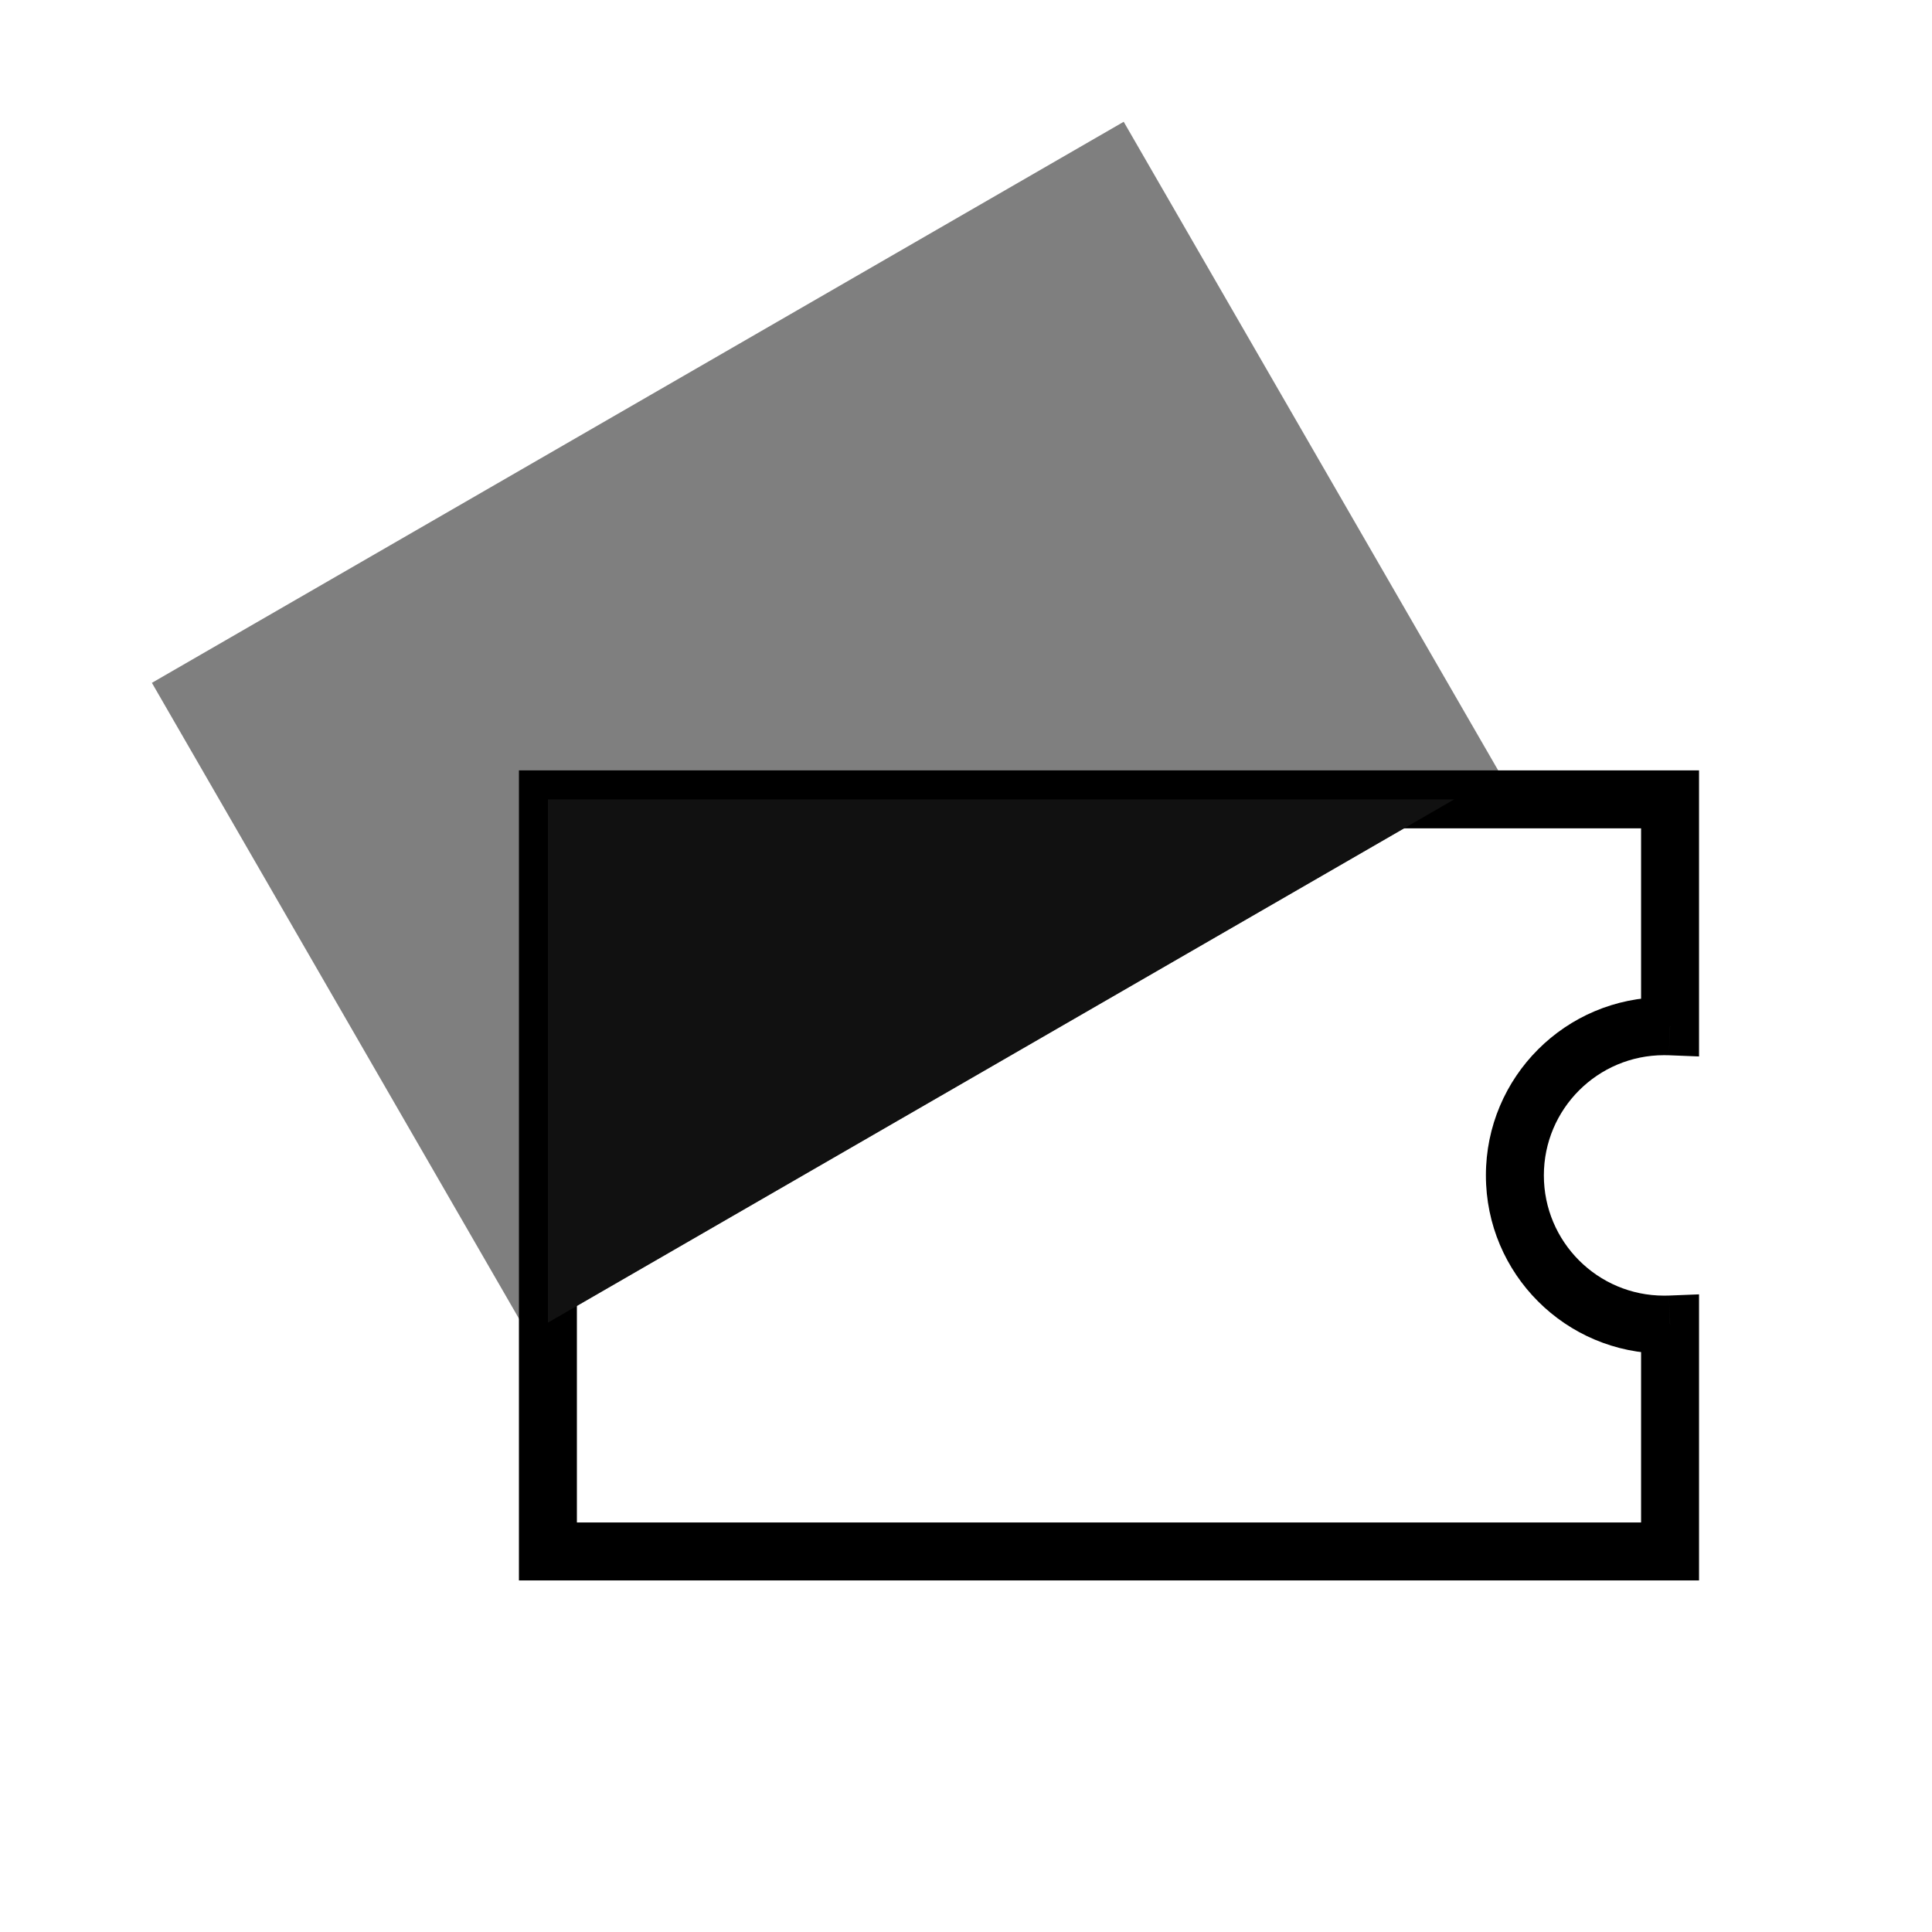
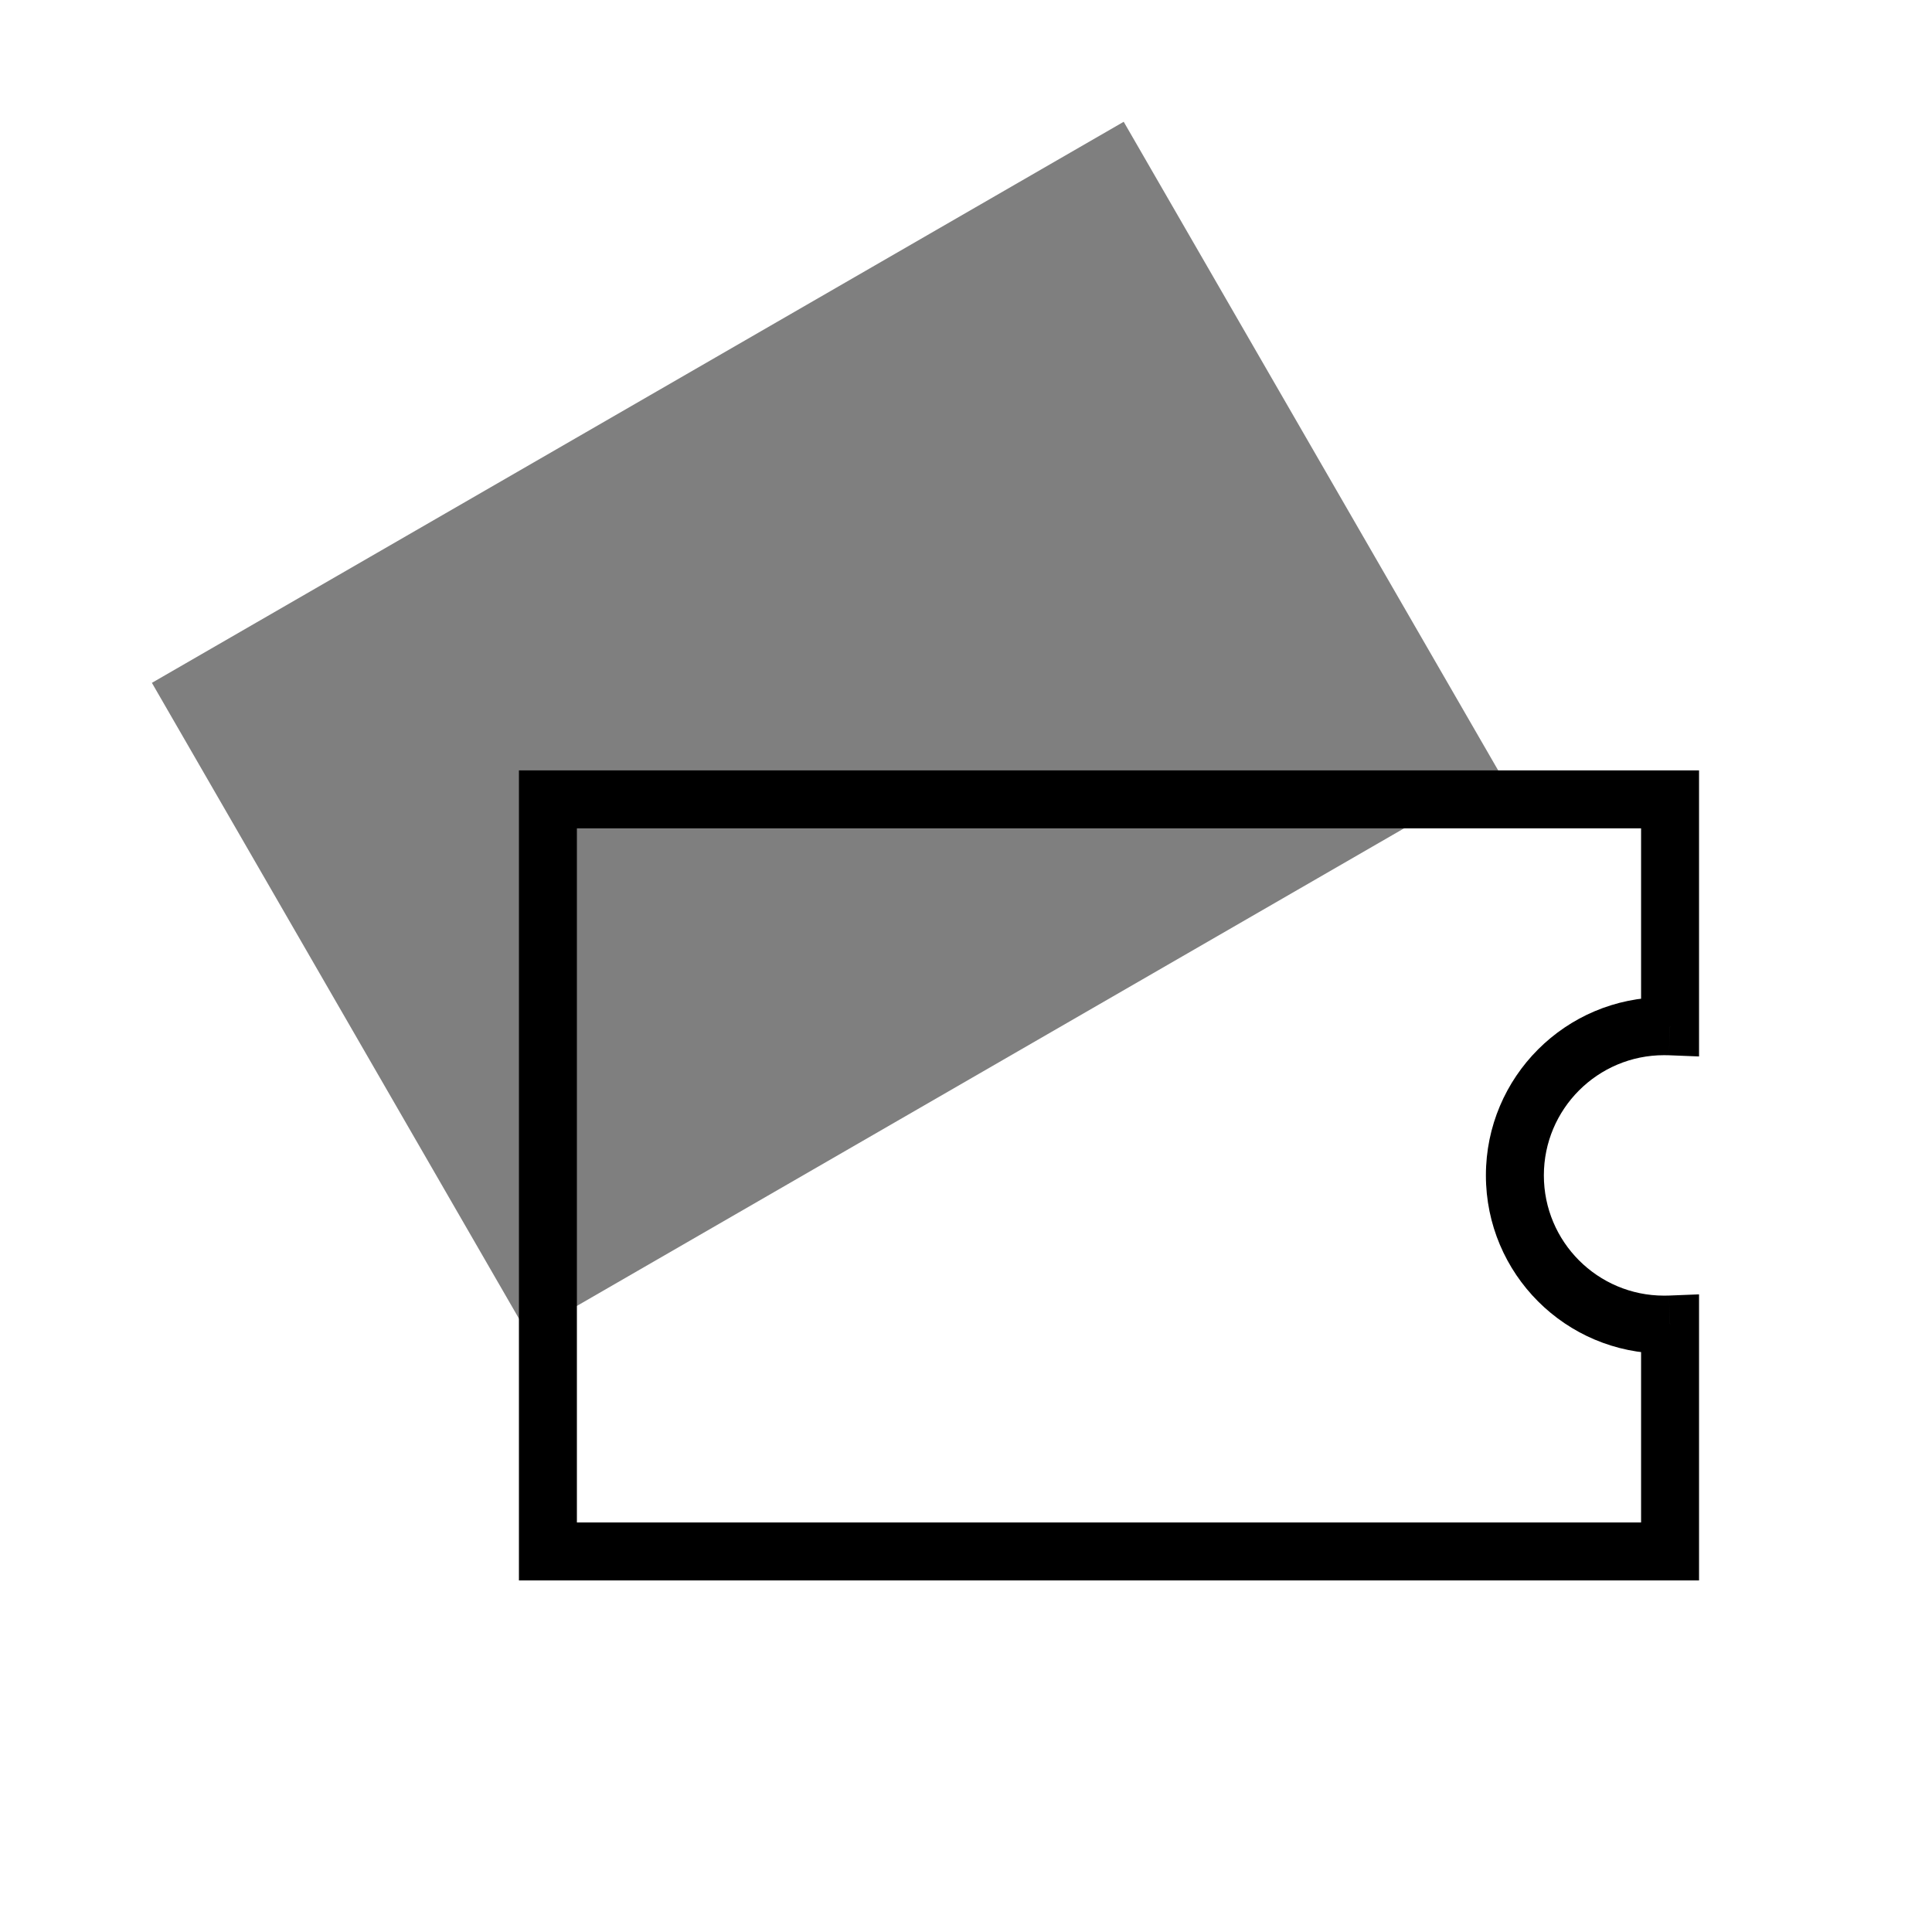
<svg xmlns="http://www.w3.org/2000/svg" width="50" height="50" viewBox="0 0 50 50" fill="none">
  <rect x="3.931" y="17.672" width="29.041" height="19.464" transform="rotate(-30 3.931 17.672)" fill="black" fill-opacity="0.5" />
  <path d="M14.18 20.688V19.938H13.43V20.688H14.18ZM43.221 20.688H43.971V19.938H43.221V20.688ZM14.18 40.151H13.43V40.901H14.18V40.151ZM43.221 40.151V40.901H43.971V40.151H43.221ZM43.221 34.278H43.971V33.498L43.191 33.529L43.221 34.278ZM43.221 26.561L43.191 27.31L43.971 27.341V26.561H43.221ZM14.18 21.438H43.221V19.938H14.18V21.438ZM14.93 40.151V20.688H13.43V40.151H14.93ZM43.221 39.401H14.18V40.901H43.221V39.401ZM42.471 34.278V40.151H43.971V34.278H42.471ZM43.191 33.529C43.15 33.531 43.108 33.531 43.066 33.531V35.031C43.128 35.031 43.189 35.03 43.25 35.028L43.191 33.529ZM43.066 33.531C41.348 33.531 39.955 32.138 39.955 30.419H38.455C38.455 32.967 40.519 35.031 43.066 35.031V33.531ZM39.955 30.419C39.955 28.701 41.348 27.308 43.066 27.308V25.808C40.519 25.808 38.455 27.872 38.455 30.419H39.955ZM43.066 27.308C43.108 27.308 43.15 27.308 43.191 27.31L43.25 25.811C43.189 25.809 43.128 25.808 43.066 25.808V27.308ZM42.471 20.688V26.561H43.971V20.688H42.471Z" fill="black" />
-   <path fill-rule="evenodd" clip-rule="evenodd" d="M37.635 20.688H14.18V34.23L37.635 20.688Z" fill="#111111" />
</svg>